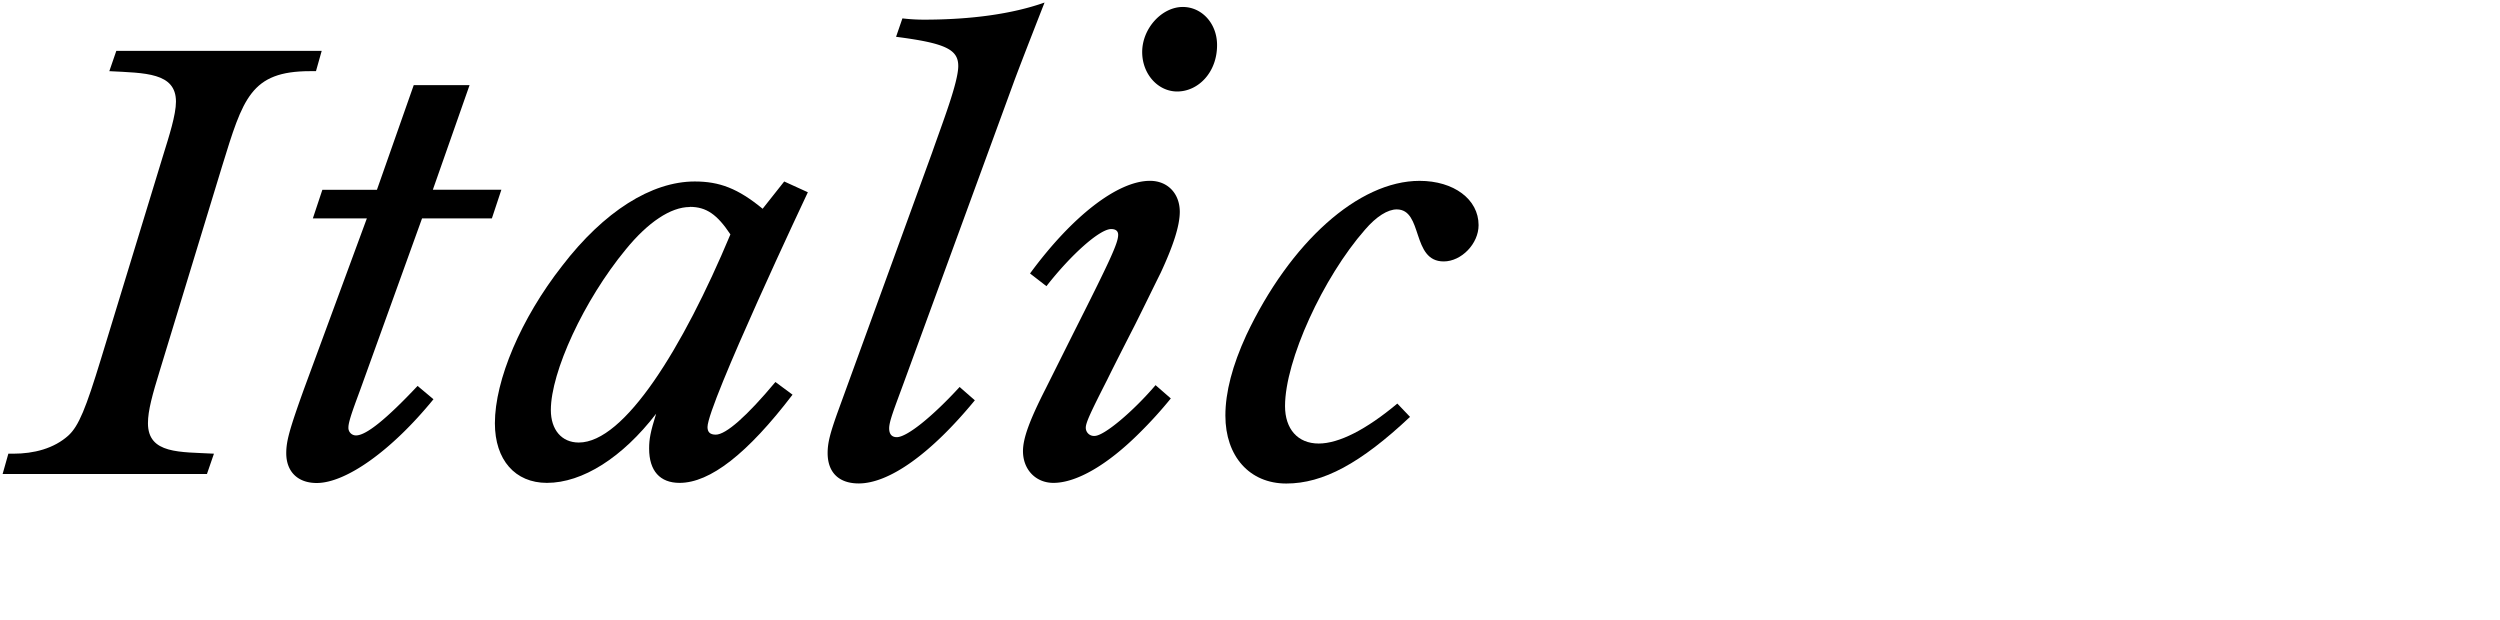
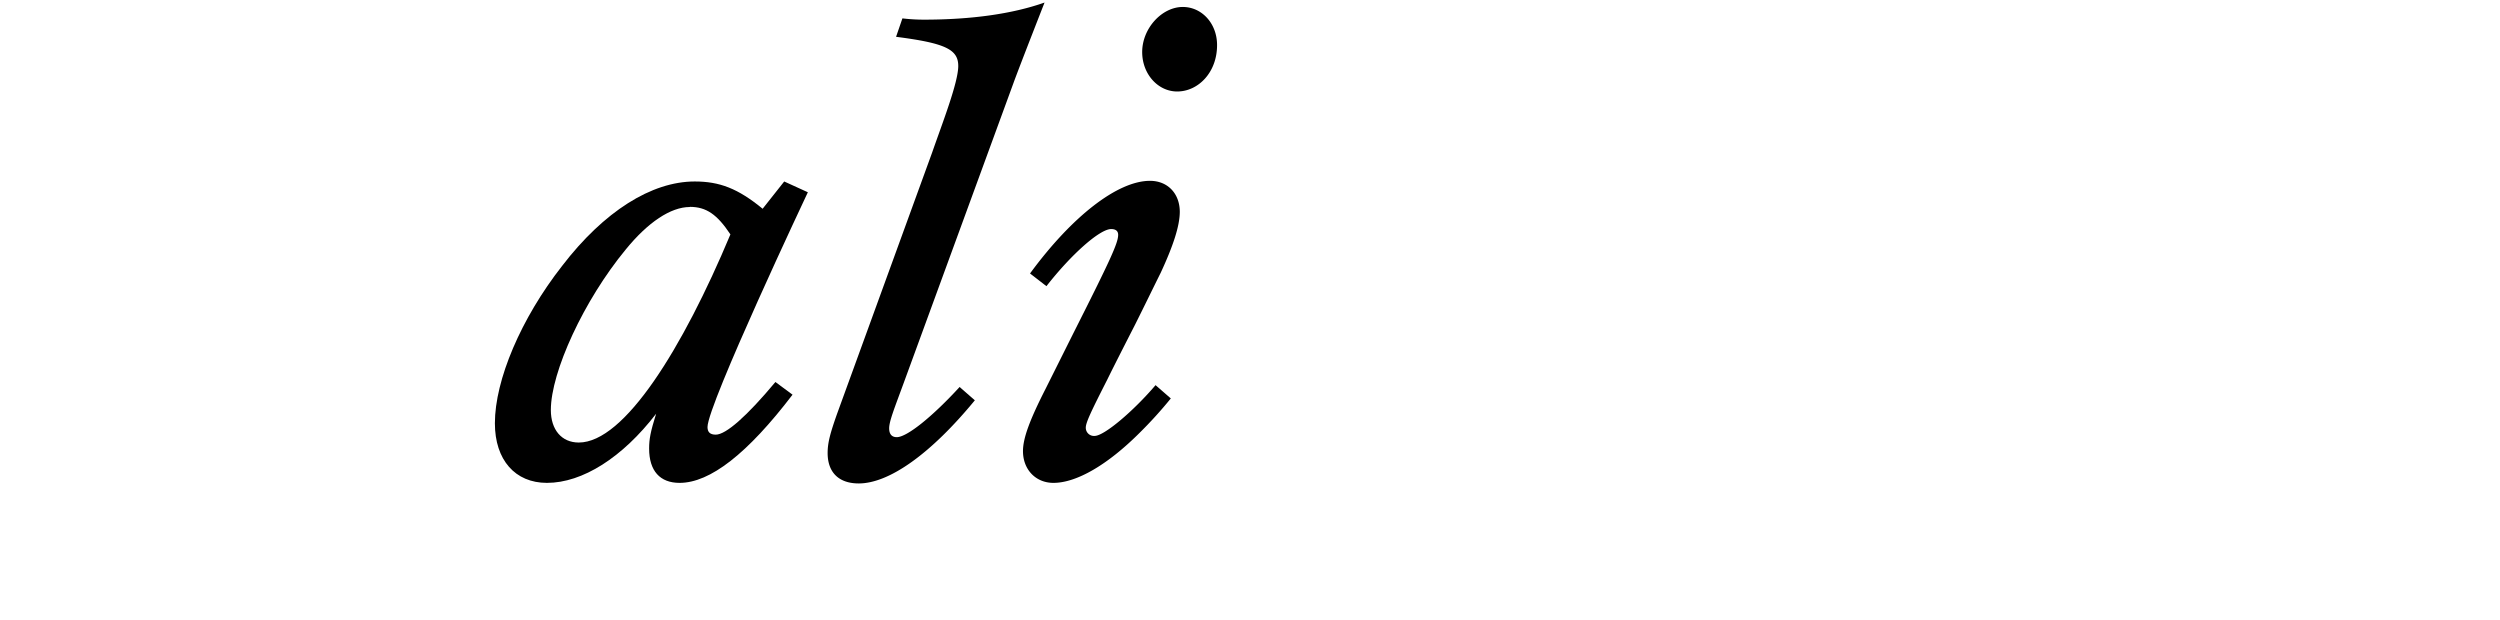
<svg xmlns="http://www.w3.org/2000/svg" viewBox="0 0 847.06 210">
  <defs>
    <style>.cls-1{fill:none;}</style>
  </defs>
  <g id="Bounding_box" data-name="Bounding box">
    <rect class="cls-1" x="37.06" width="810" height="210" />
  </g>
  <g id="Typeface">
-     <path d="M54.21,125.34c-2.58,8.39-4.08,13.76-4.08,18.06,0,10.54,11,9.68,22.36,10.32l-2.37,6.88H.89l1.94-6.88H4.55c6.88,0,13.76-1.72,18.7-6.23,3.44-3.23,5.81-9,11-26l21.07-69c1.93-6.24,4.3-13.55,4.3-18.06,0-9.89-10.54-9.68-22.58-10.32l2.37-6.88H109l-1.94,6.88h-1.93c-20.21,0-22.79,9.24-29.89,32.25Z" />
-     <path d="M166.66,74H143l-20.86,57.83c-1.72,4.73-4.08,10.75-4.08,12.9a2.55,2.55,0,0,0,2.58,2.8c3.44,0,10.32-5.59,20.85-16.77l5.38,4.51c-14.19,17.42-29.67,28.38-39.56,28.38-6.45,0-10.32-3.87-10.32-10.1,0-4.09,1.07-8,6-21.72L124.3,74H106l3.22-9.68h18.49l12.47-35.47h18.92L146.66,64.28h23.22Z" />
    <path d="M273.72,65.14s-34,72-34,79.55c0,1.72.86,2.58,2.8,2.58,3.44,0,10.53-6.23,20.21-17.84l5.8,4.3c-15.26,20-27.95,29.88-38.27,29.88-6.66,0-10.32-4.08-10.32-11.61,0-3.22.43-5.59,2.37-11.82-11.4,14.83-24.94,23.43-37,23.43-10.75,0-17.63-7.74-17.63-20.21,0-14.62,8.81-35.47,22.79-53.32,14.19-18.49,30.31-28.59,44.93-28.59,8.39,0,14.62,2.36,23,9.24l7.31-9.24Zm-40,5c-6.45,0-14.19,5.16-21.71,14.4-14.19,17.2-25.37,41.5-25.37,54.4,0,6.66,3.65,11,9.46,11,15.48,0,35.26-32,51.38-70.52C243,72.67,239.32,70.09,233.73,70.09Z" />
    <path d="M343.38,28.16,306,130.29c-3,8.17-4.73,12.47-4.73,14.83,0,1.94.86,3,2.58,3,3.44,0,12-6.88,21.29-17l5.16,4.51c-14.84,18.06-29,28.17-39.35,28.17-6.66,0-10.53-3.66-10.53-10.32,0-3.44.86-6.67,3.22-13.33L315.86,51.6c3.44-9.89,8.82-23.65,8.82-29.24s-4.3-7.74-21.07-9.89l2.15-6.24a62.45,62.45,0,0,0,7.31.43C329,6.66,343,4.73,353.92.86,353.92.86,345.32,22.79,343.38,28.16Z" />
    <path d="M393.26,92.45c-2.36,4.73-5.16,10.53-8.6,17.41-4.73,9.25-8,15.7-9.46,18.71-5.59,11-7.31,14.62-7.31,16.34a2.77,2.77,0,0,0,3,2.79c3.23,0,13.12-8.38,20.64-17.2L396.7,135a143.49,143.49,0,0,1-10.53,11.61c-11,11-21.5,17-29.24,17-6,0-10.32-4.51-10.32-10.75,0-4.3,2.15-10.32,7.74-21.28l9.24-18.49c12.69-25.16,15.27-30.75,15.27-33.54,0-1.29-.86-1.94-2.37-1.94-3.87,0-13.54,8.6-21.93,19.35L349,92.66c14.19-19.35,29.67-31.39,40.64-31.39,6,0,10.1,4.3,10.1,10.54C399.71,76.54,397.56,83.2,393.26,92.45ZM398.85,31C392.4,31,387,25.15,387,17.63c0-8,6.66-15.27,13.76-15.27,6.45,0,11.61,5.59,11.61,12.9C412.4,24.51,406,31,398.85,31Z" />
-     <path d="M489.15,88.58c-11,0-6.88-17.63-15.91-17.63-3,0-6.88,2.36-10.75,6.88C448.3,94,435.4,122.12,435.4,137.6c0,7.74,4.3,12.68,11.4,12.68,6.88,0,16.12-4.73,26.65-13.54l4.3,4.51C461,157,448.3,163.83,435.83,163.83s-20.64-9.25-20.64-23c0-7.95,2.37-17,7.1-27.3,14.83-31.39,38-52.25,58.69-52.25,11.61,0,20,6.24,20,15C501,82.56,495.17,88.58,489.15,88.58Z" />
  </g>
</svg>